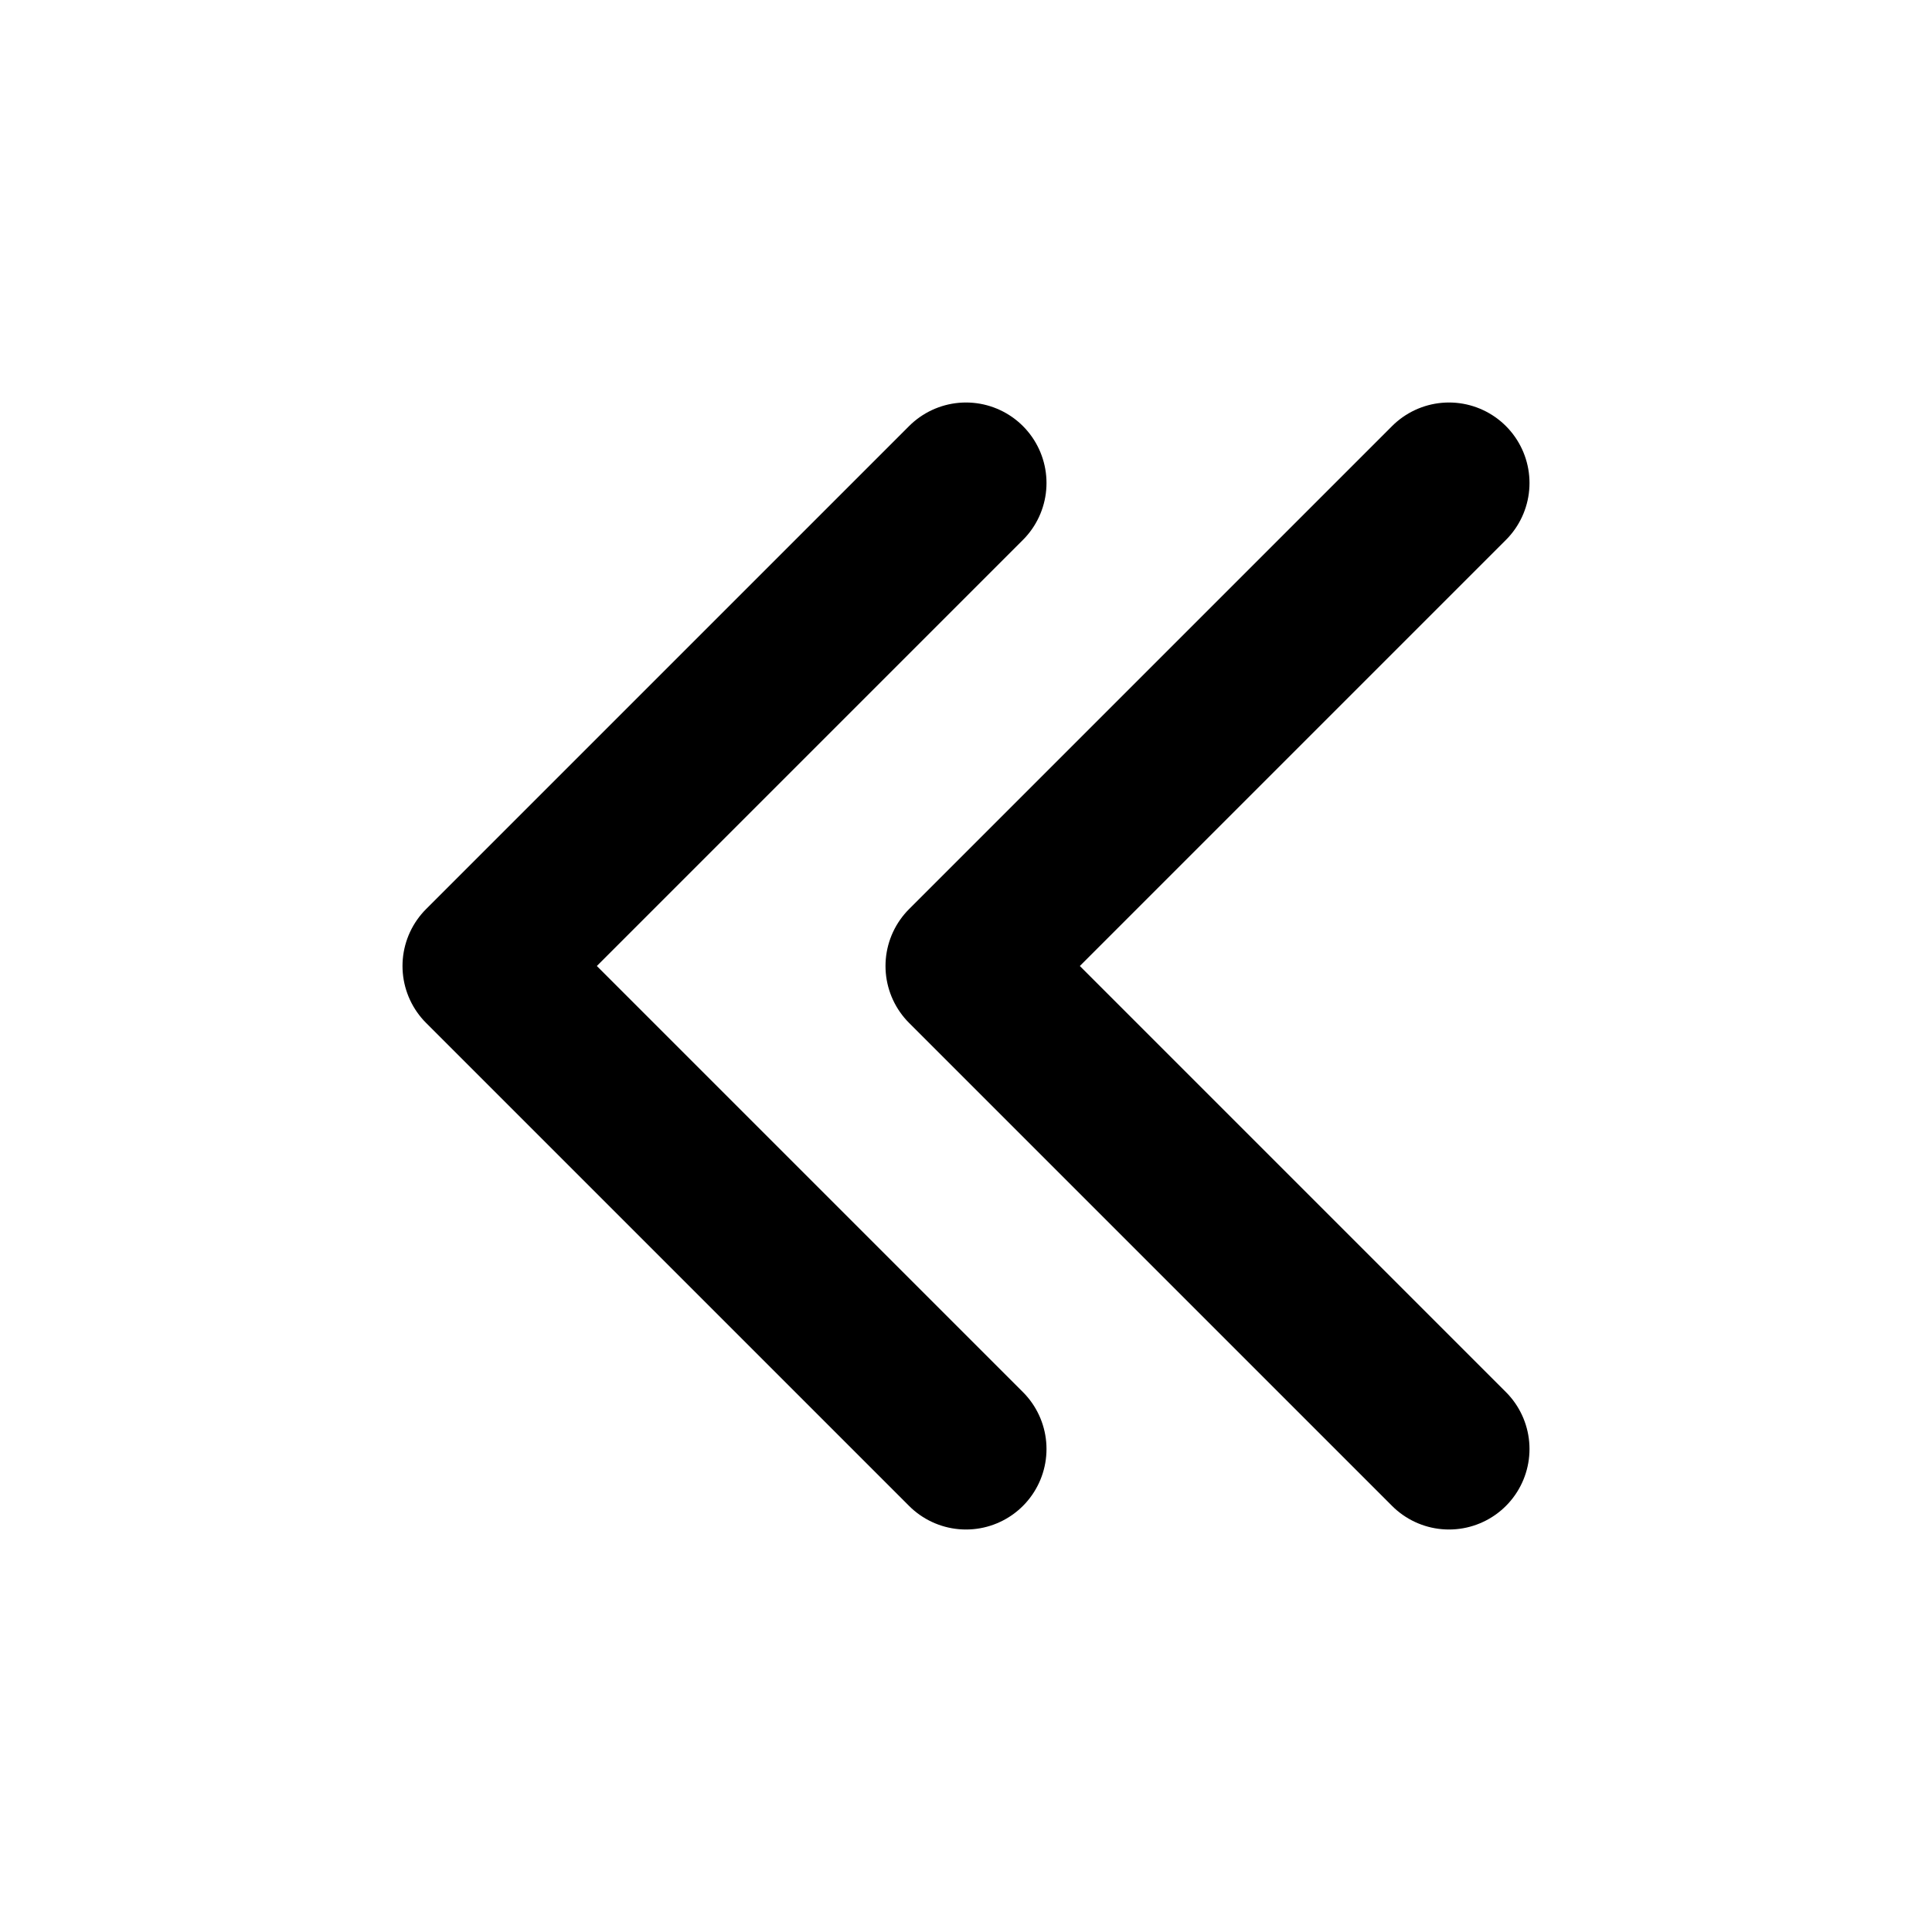
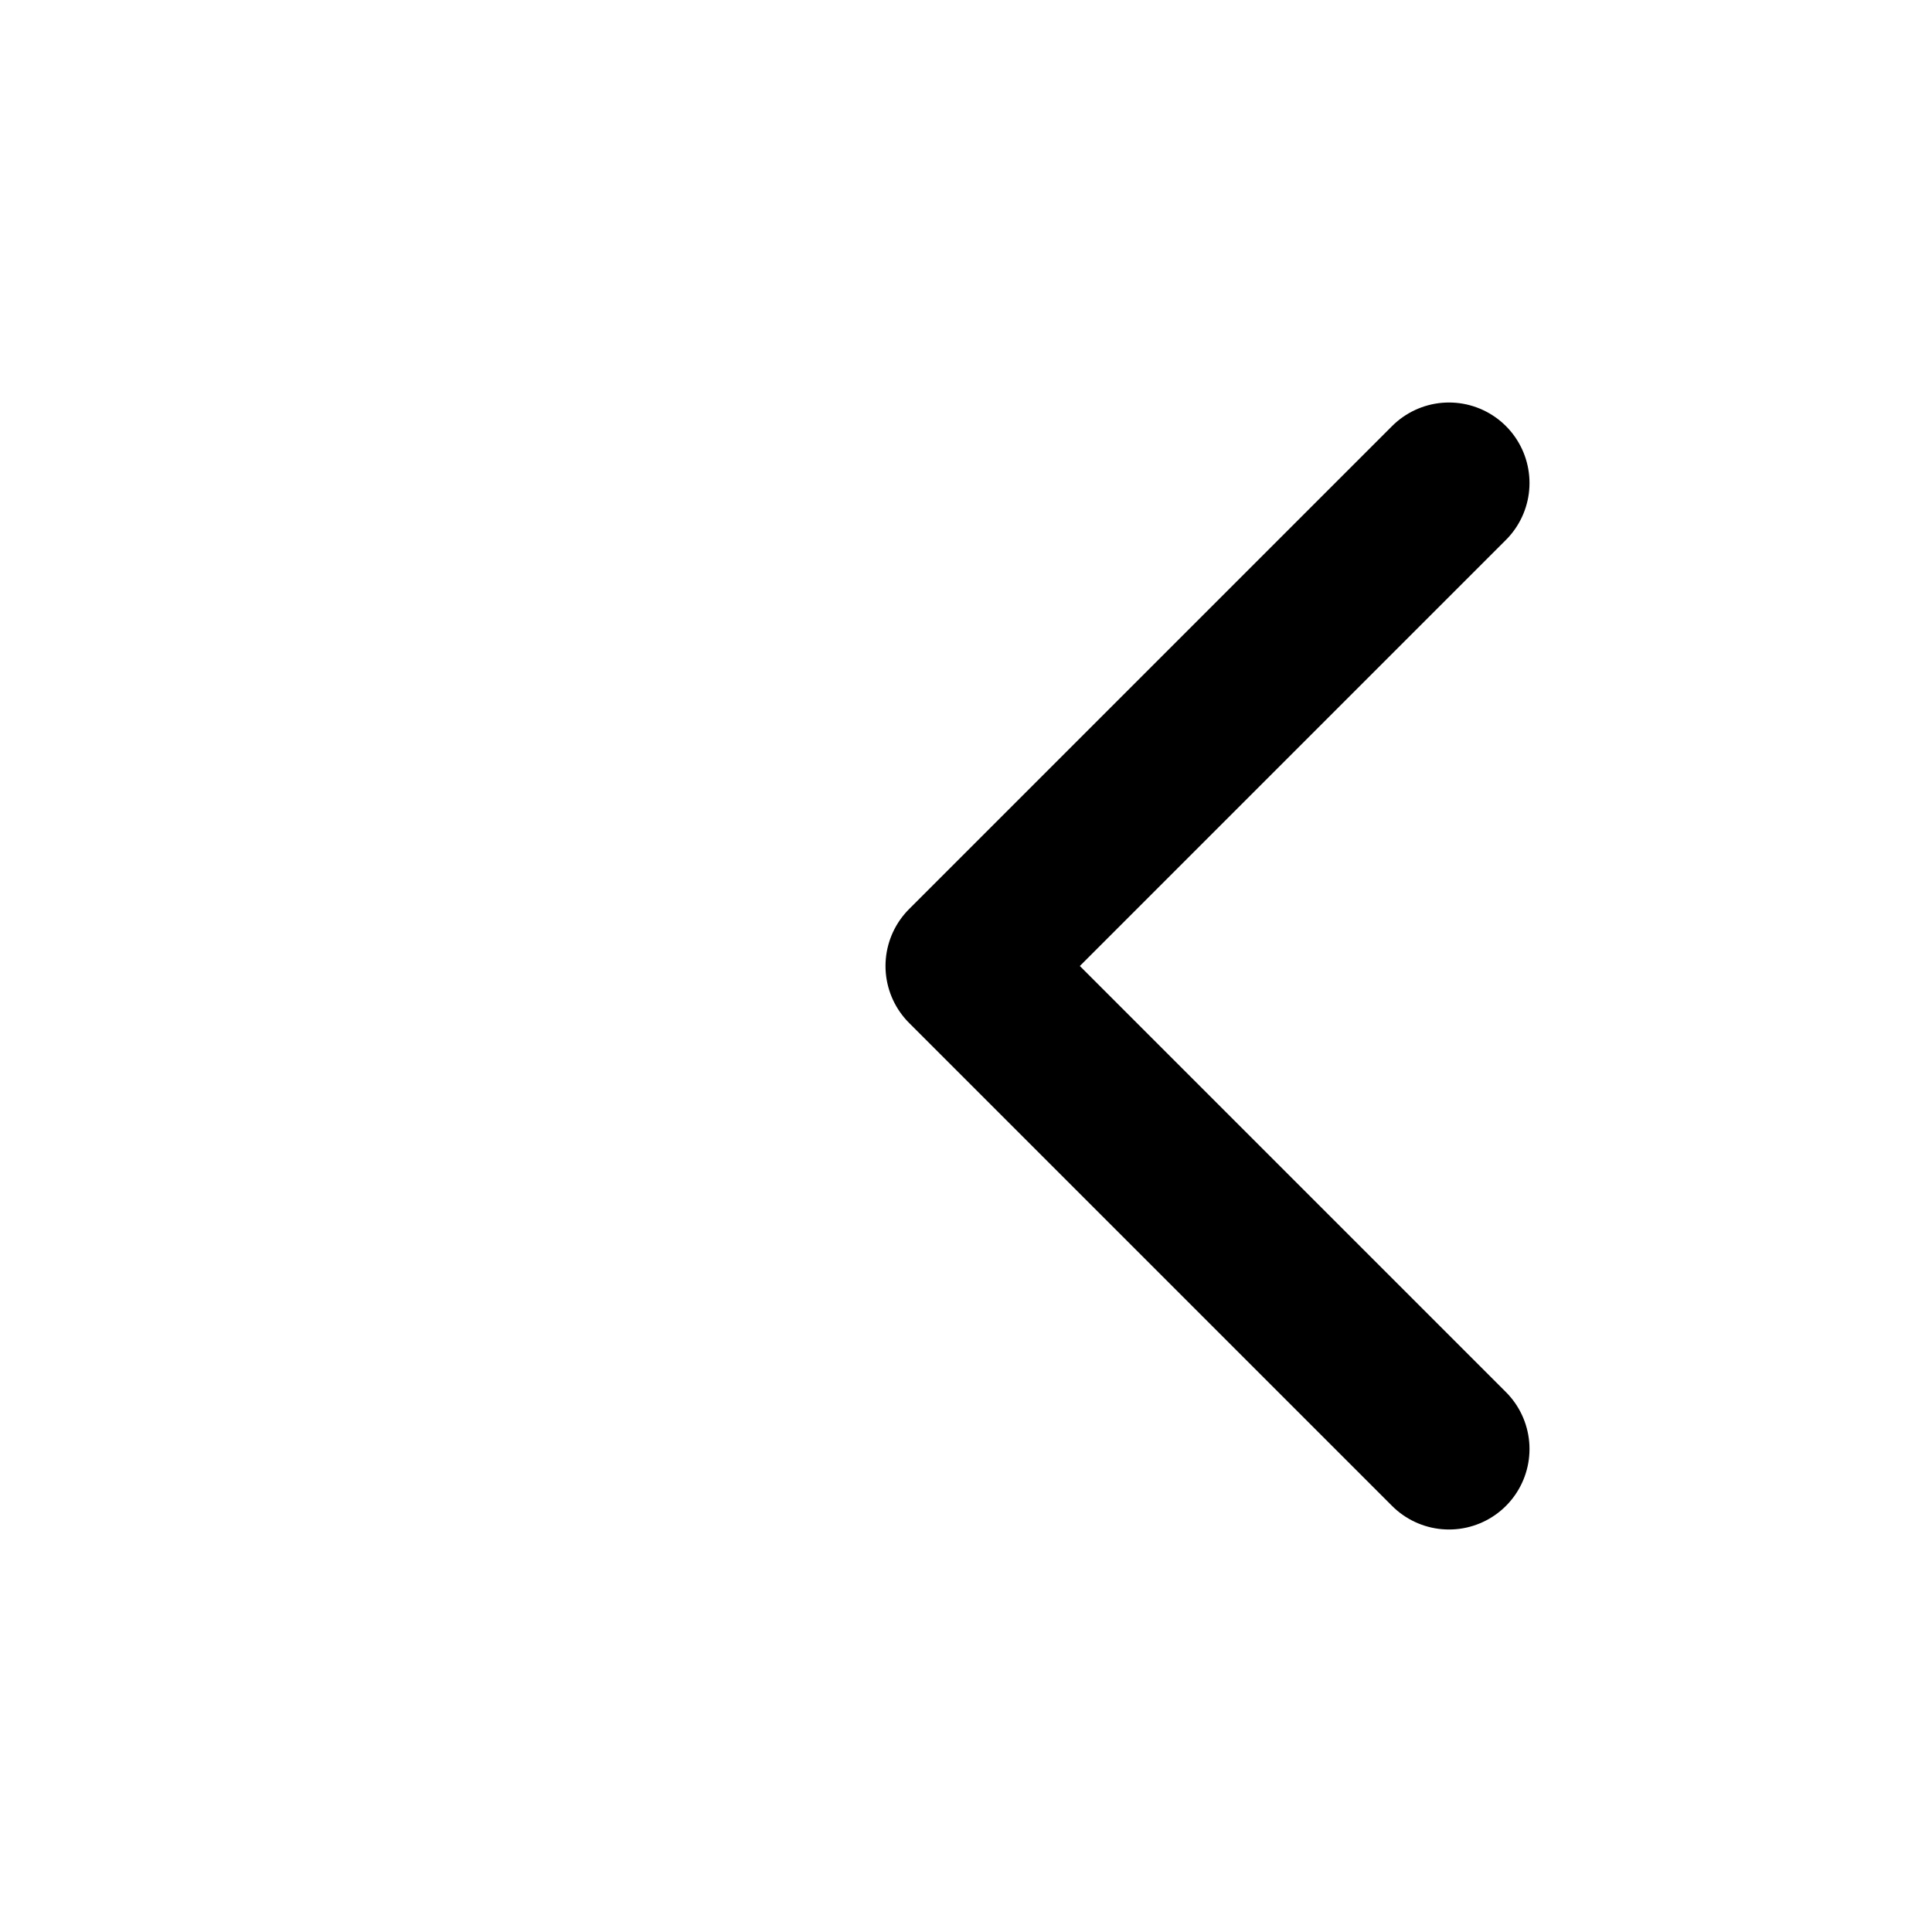
<svg xmlns="http://www.w3.org/2000/svg" width="48" height="48" viewBox="0 0 48 48" fill="none">
-   <path d="M24 36L12 24L24 12" stroke="black" stroke-width="4" stroke-linecap="round" stroke-linejoin="round" />
  <path d="M36 36L24 24L36 12" stroke="black" stroke-width="4" stroke-linecap="round" stroke-linejoin="round" />
</svg>